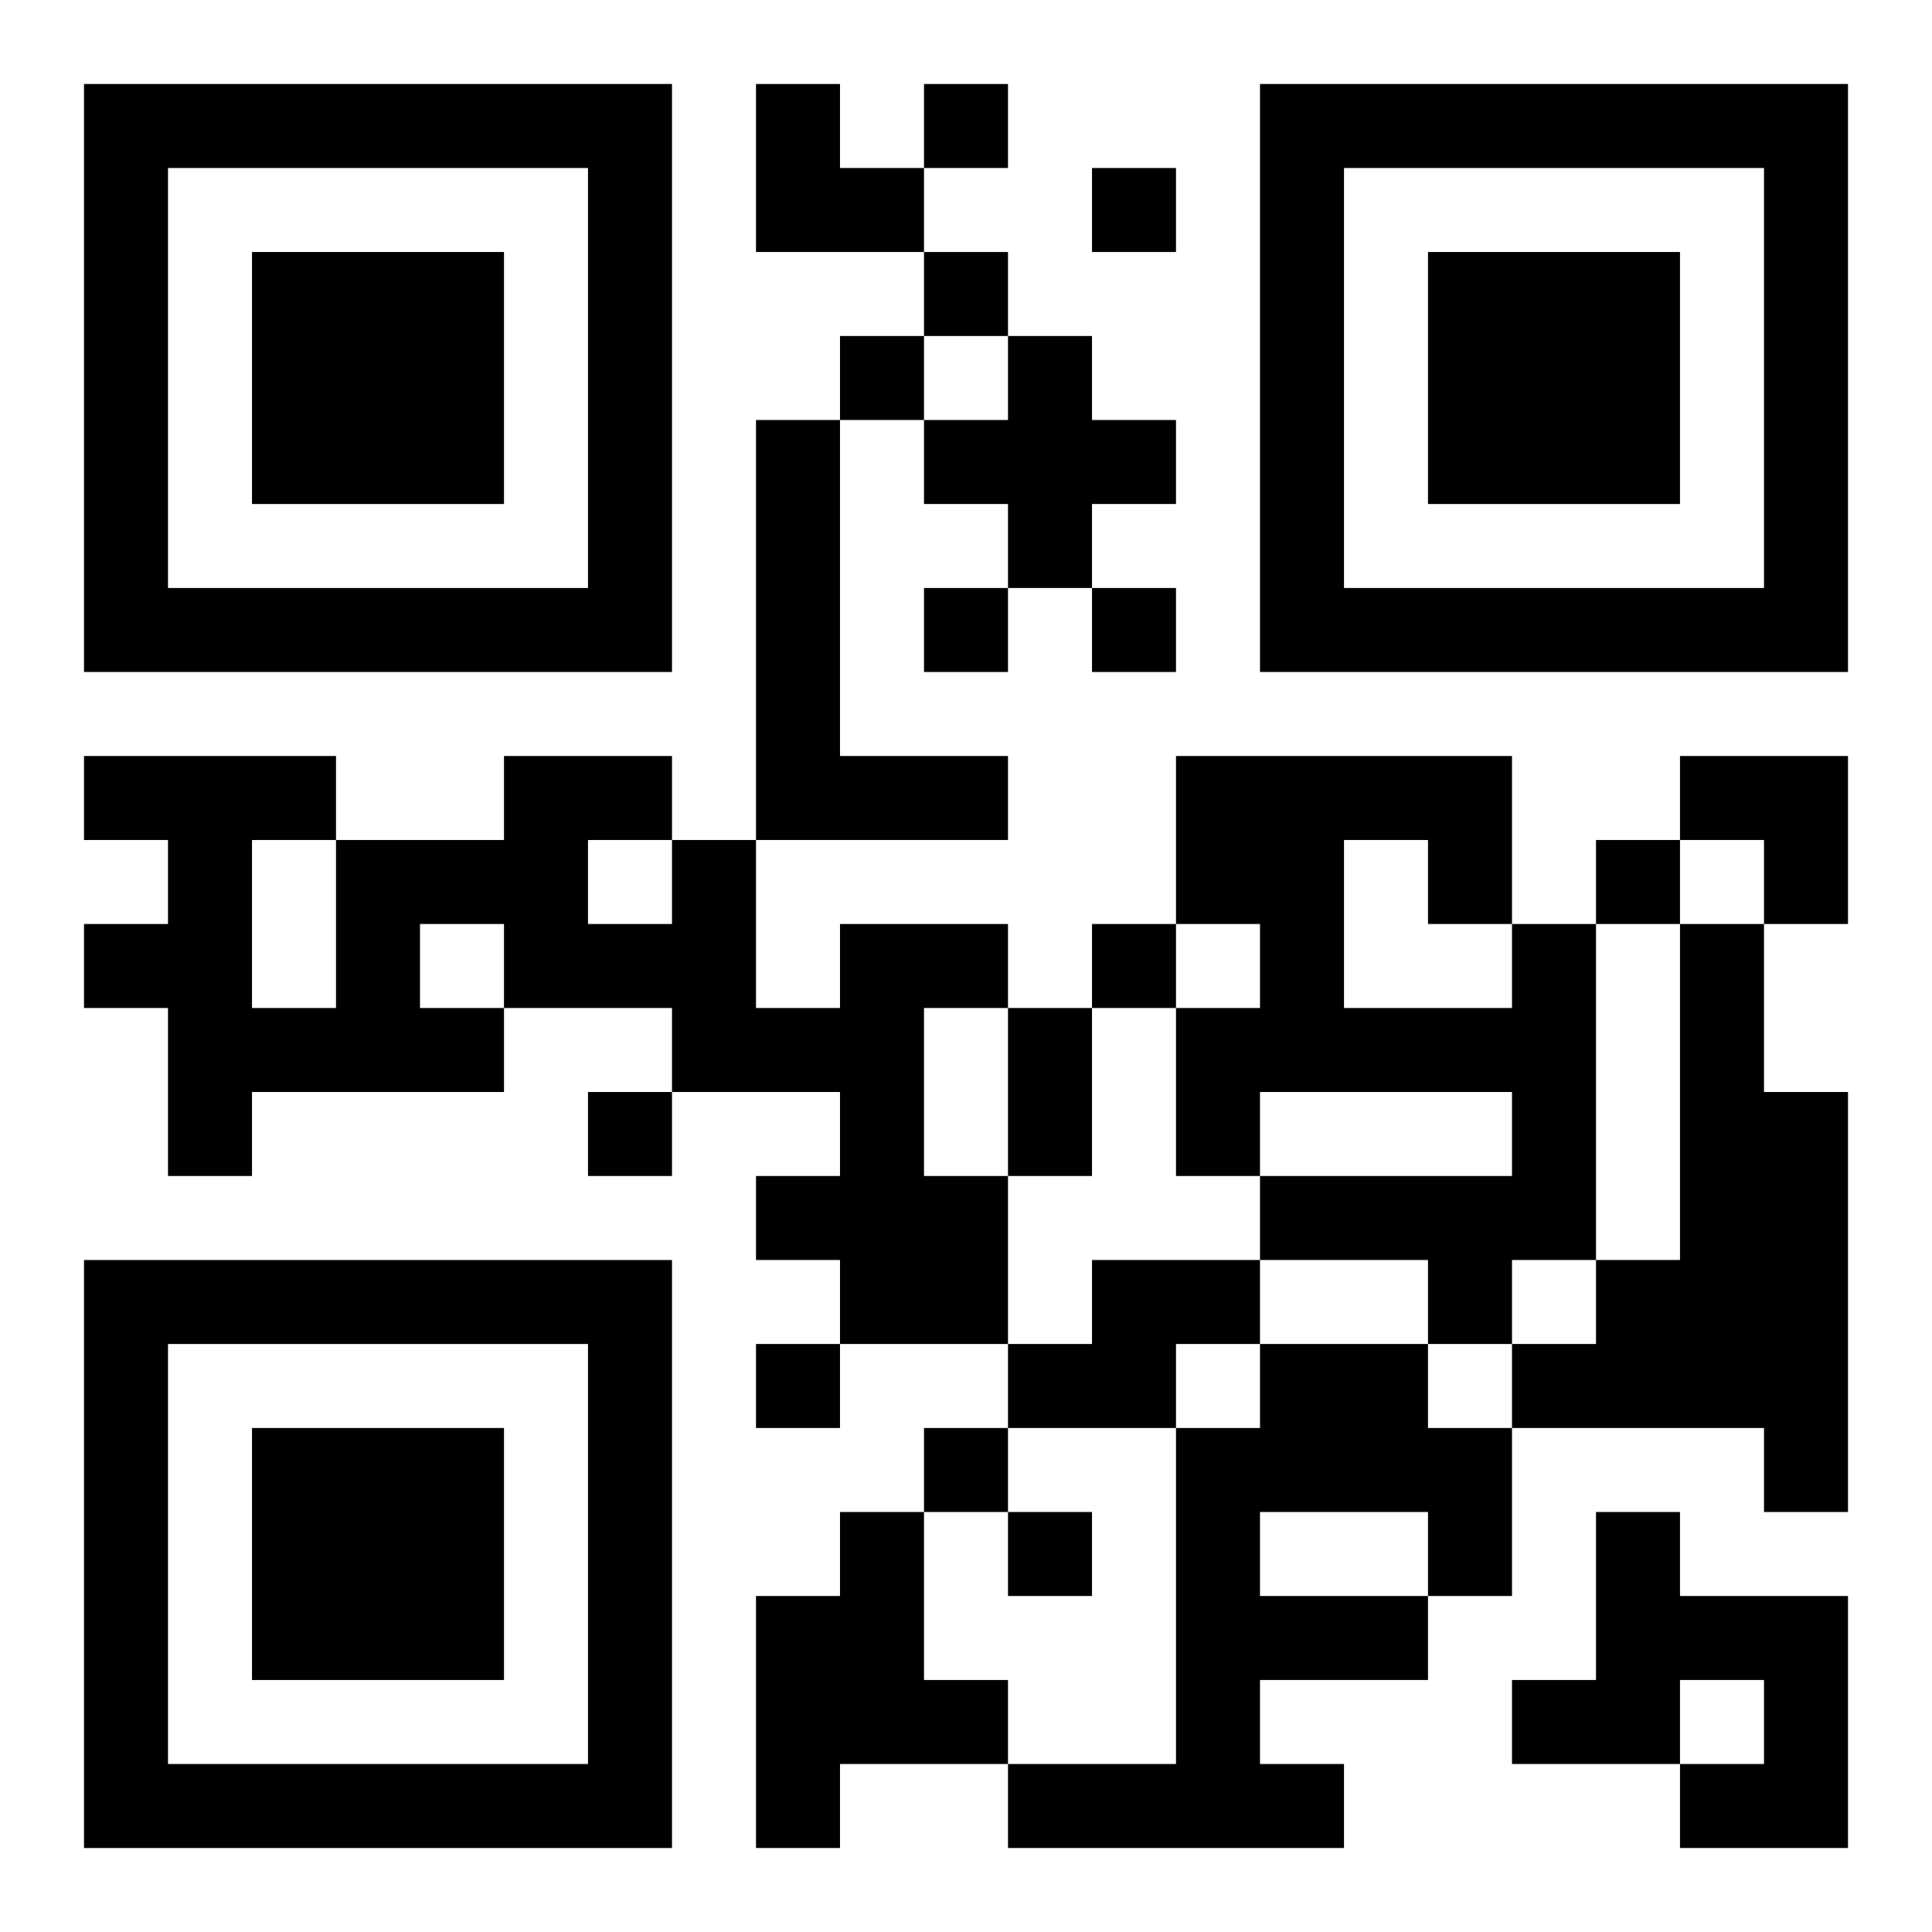
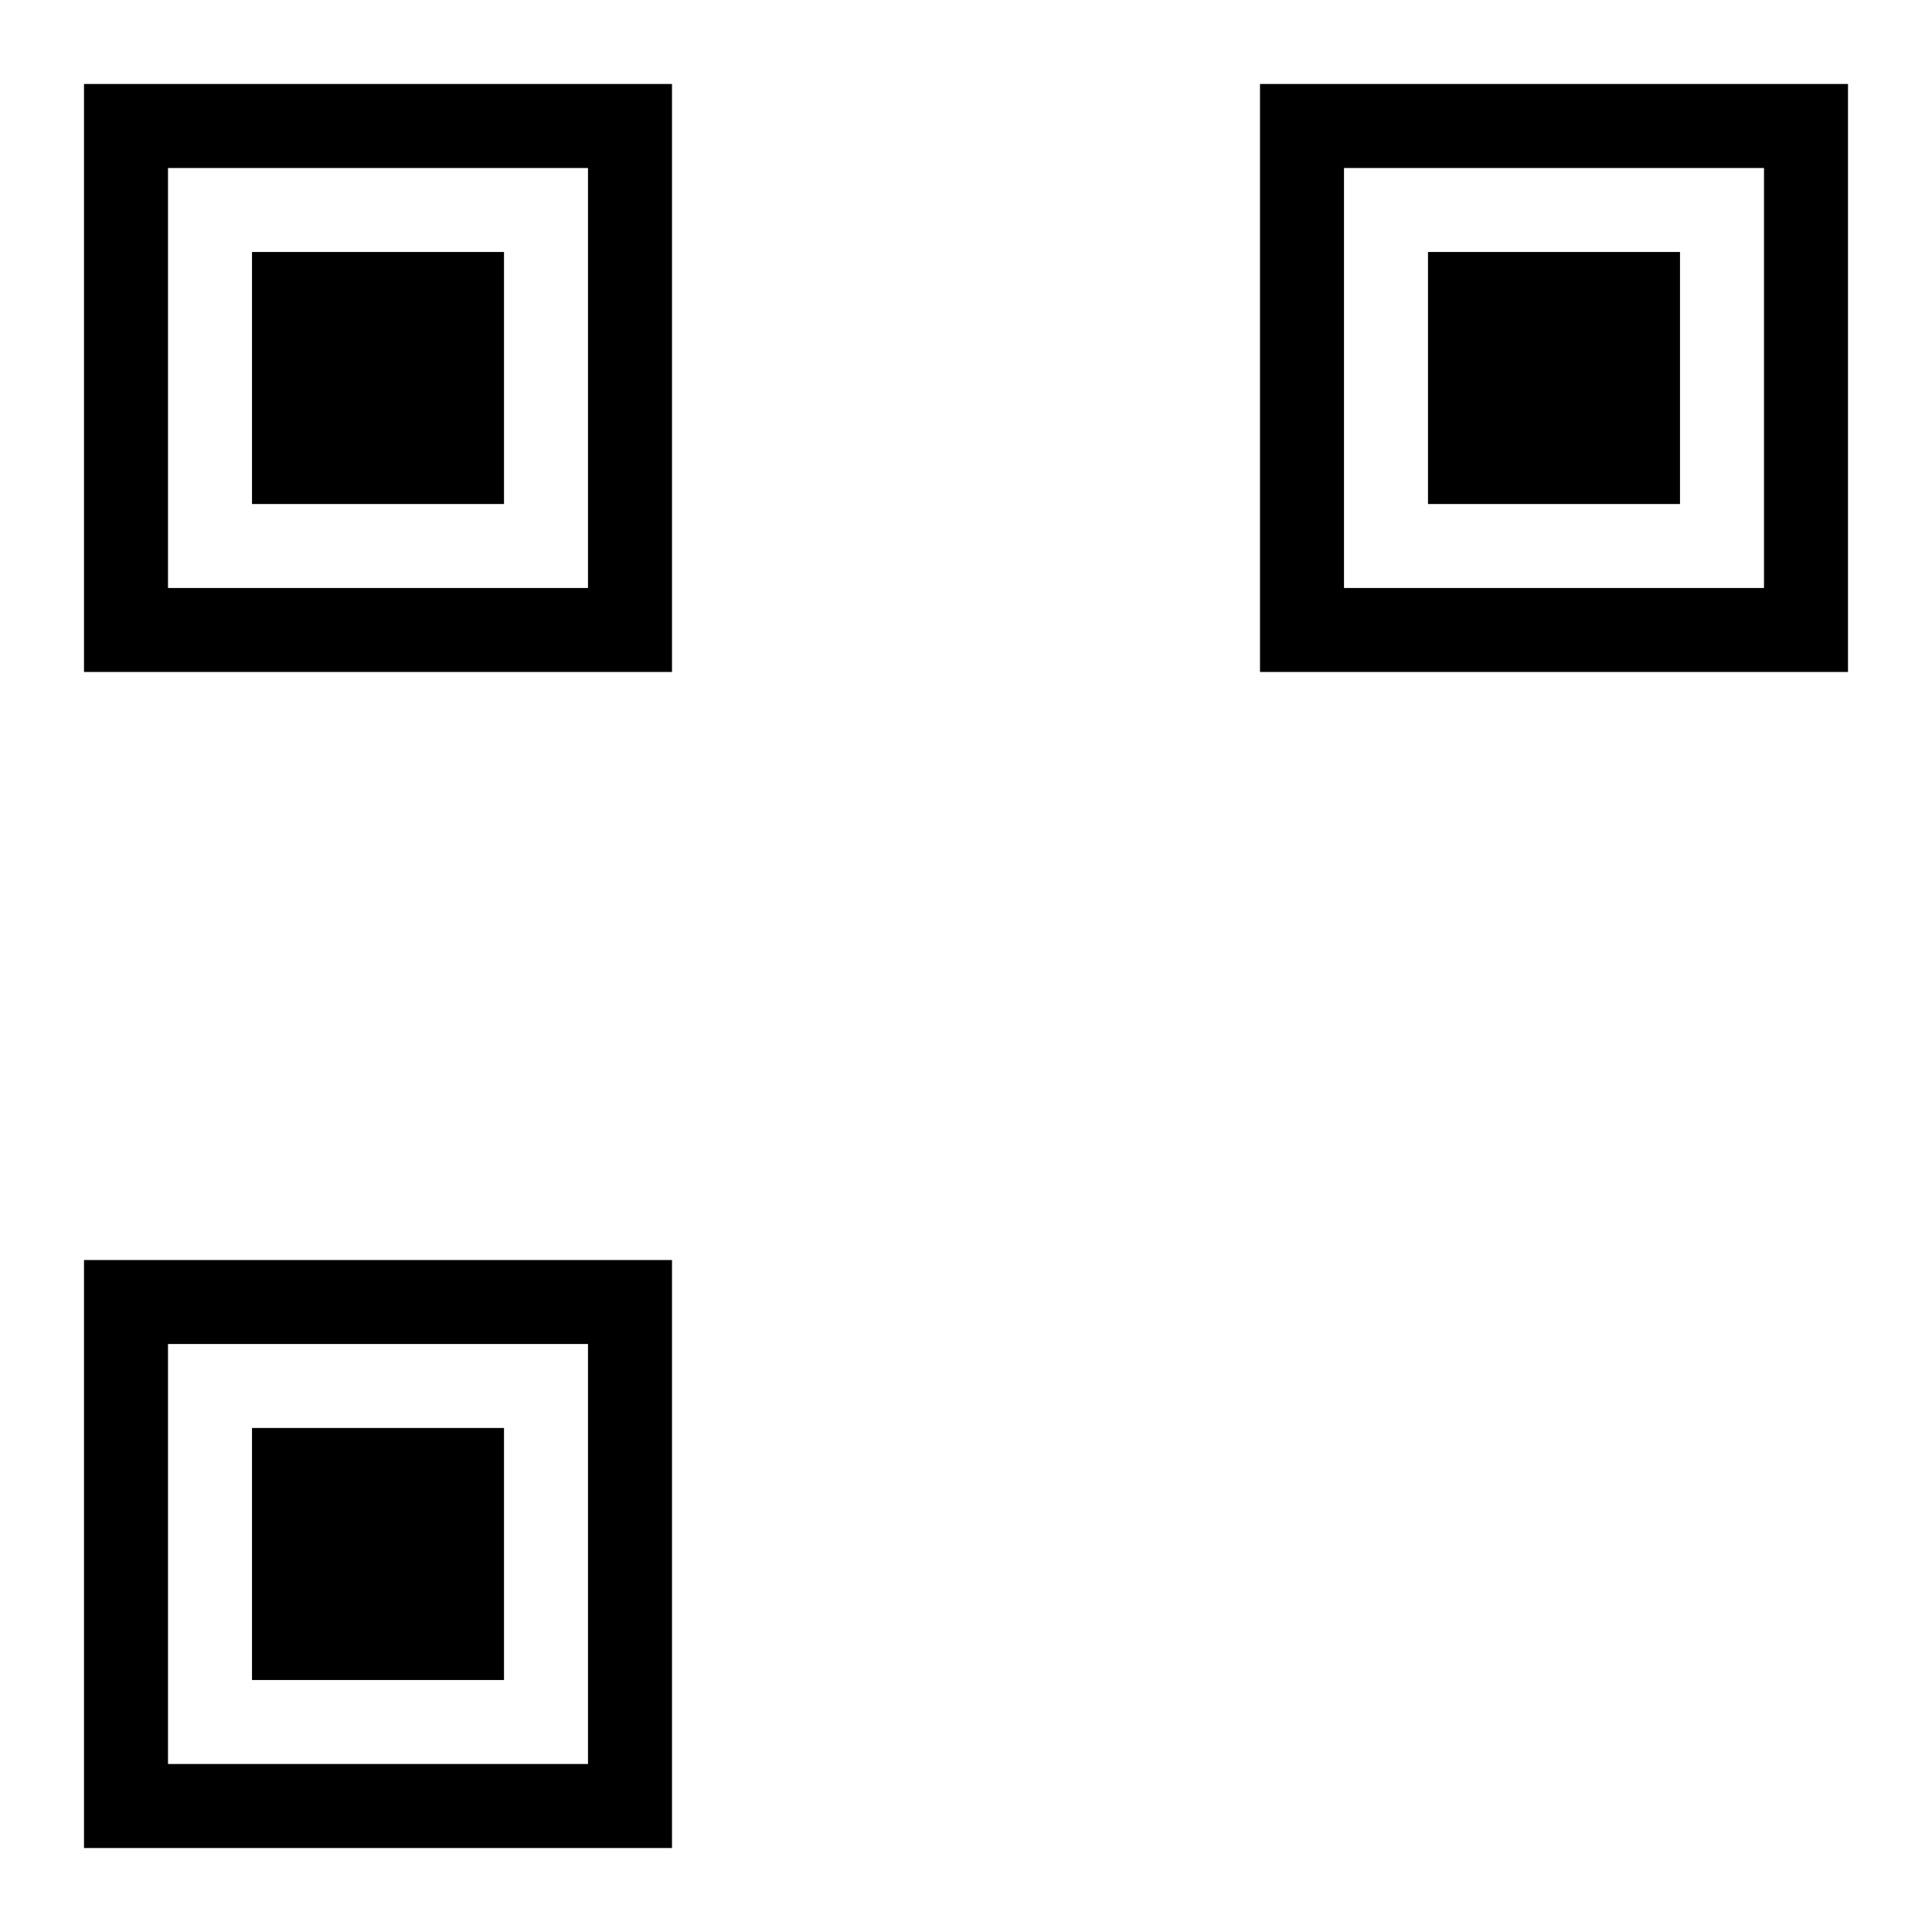
<svg xmlns="http://www.w3.org/2000/svg" xmlns:xlink="http://www.w3.org/1999/xlink" width="250" height="250" baseProfile="full" version="1.1" viewBox="-1 -1 23 23">
  <symbol id="a">
    <path d="m0 7v7h7v-7h-7zm1 1h5v5h-5v-5zm1 1v3h3v-3h-3z" />
  </symbol>
  <use y="-7" xlink:href="#a" />
  <use y="7" xlink:href="#a" />
  <use x="14" y="-7" xlink:href="#a" />
-   <path d="m11 3h1v1h1v1h-1v1h-1v-1h-1v-1h1v-1m-3 1h1v4h2v1h-3v-5m1 6h2v1h-1v2h1v2h-2v-1h-1v-1h1v-1h-2v-1h-2v1h-3v1h-1v-2h-1v-1h1v-1h-1v-1h3v1h2v-1h2v1h1v2h1v-1m-3-1v1h1v-1h-1m-2 1v1h1v-1h-1m-2-1v2h1v-2h-1m15 1h1v4h-1v1h-1v-1h-2v-1h3v-1h-3v1h-1v-2h1v-1h-1v-2h4v2m-2-1v2h2v-1h-1v-1h-1m4 1h1v2h1v5h-1v-1h-3v-1h1v-1h1v-4m-7 4h2v1h-1v1h-2v-1h1v-1m2 1h2v1h1v2h-1v1h-2v1h1v1h-4v-1h2v-4h1v-1m0 2v1h2v-1h-2m-5 0h1v2h1v1h-2v1h-1v-3h1v-1m9 0h1v1h2v3h-2v-1h1v-1h-1v1h-2v-1h1v-2m-8-17v1h1v-1h-1m2 1v1h1v-1h-1m-2 1v1h1v-1h-1m-1 1v1h1v-1h-1m1 3v1h1v-1h-1m2 0v1h1v-1h-1m6 3v1h1v-1h-1m-6 1v1h1v-1h-1m-6 2v1h1v-1h-1m2 3v1h1v-1h-1m2 1v1h1v-1h-1m1 1v1h1v-1h-1m0-6h1v2h-1v-2m-3-11h1v1h1v1h-2zm11 8h2v2h-1v-1h-1z" />
</svg>